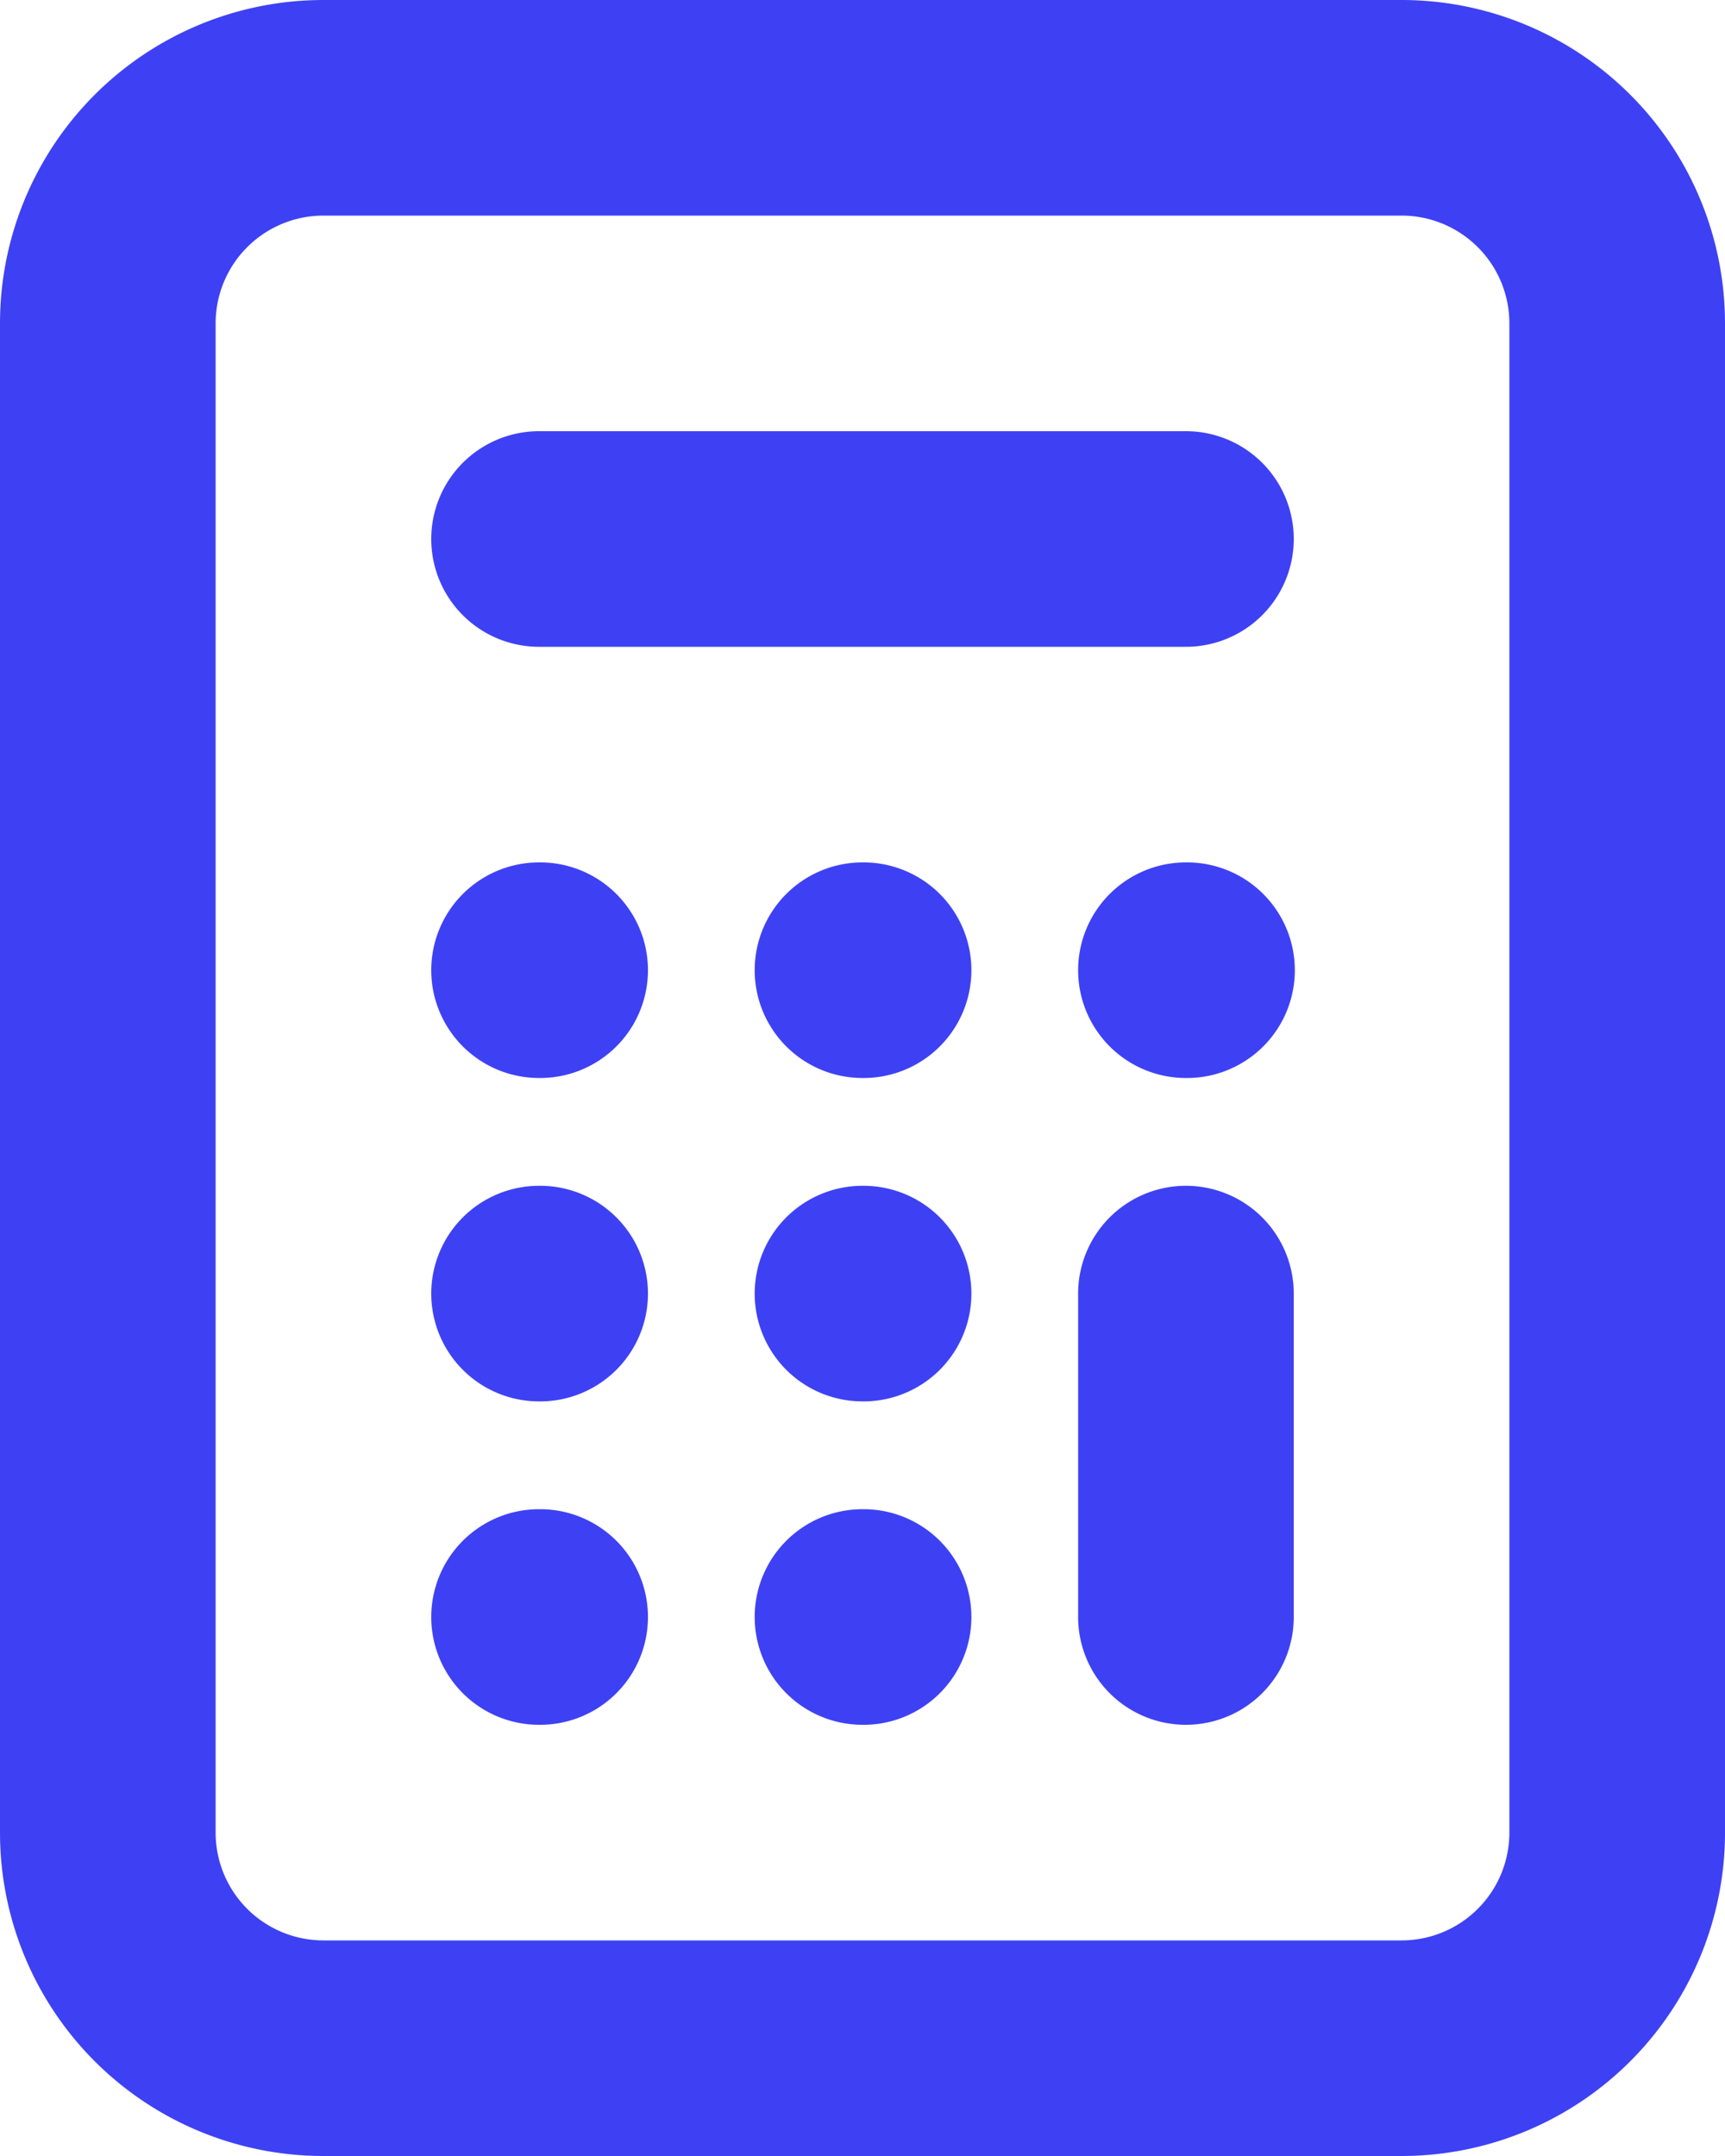
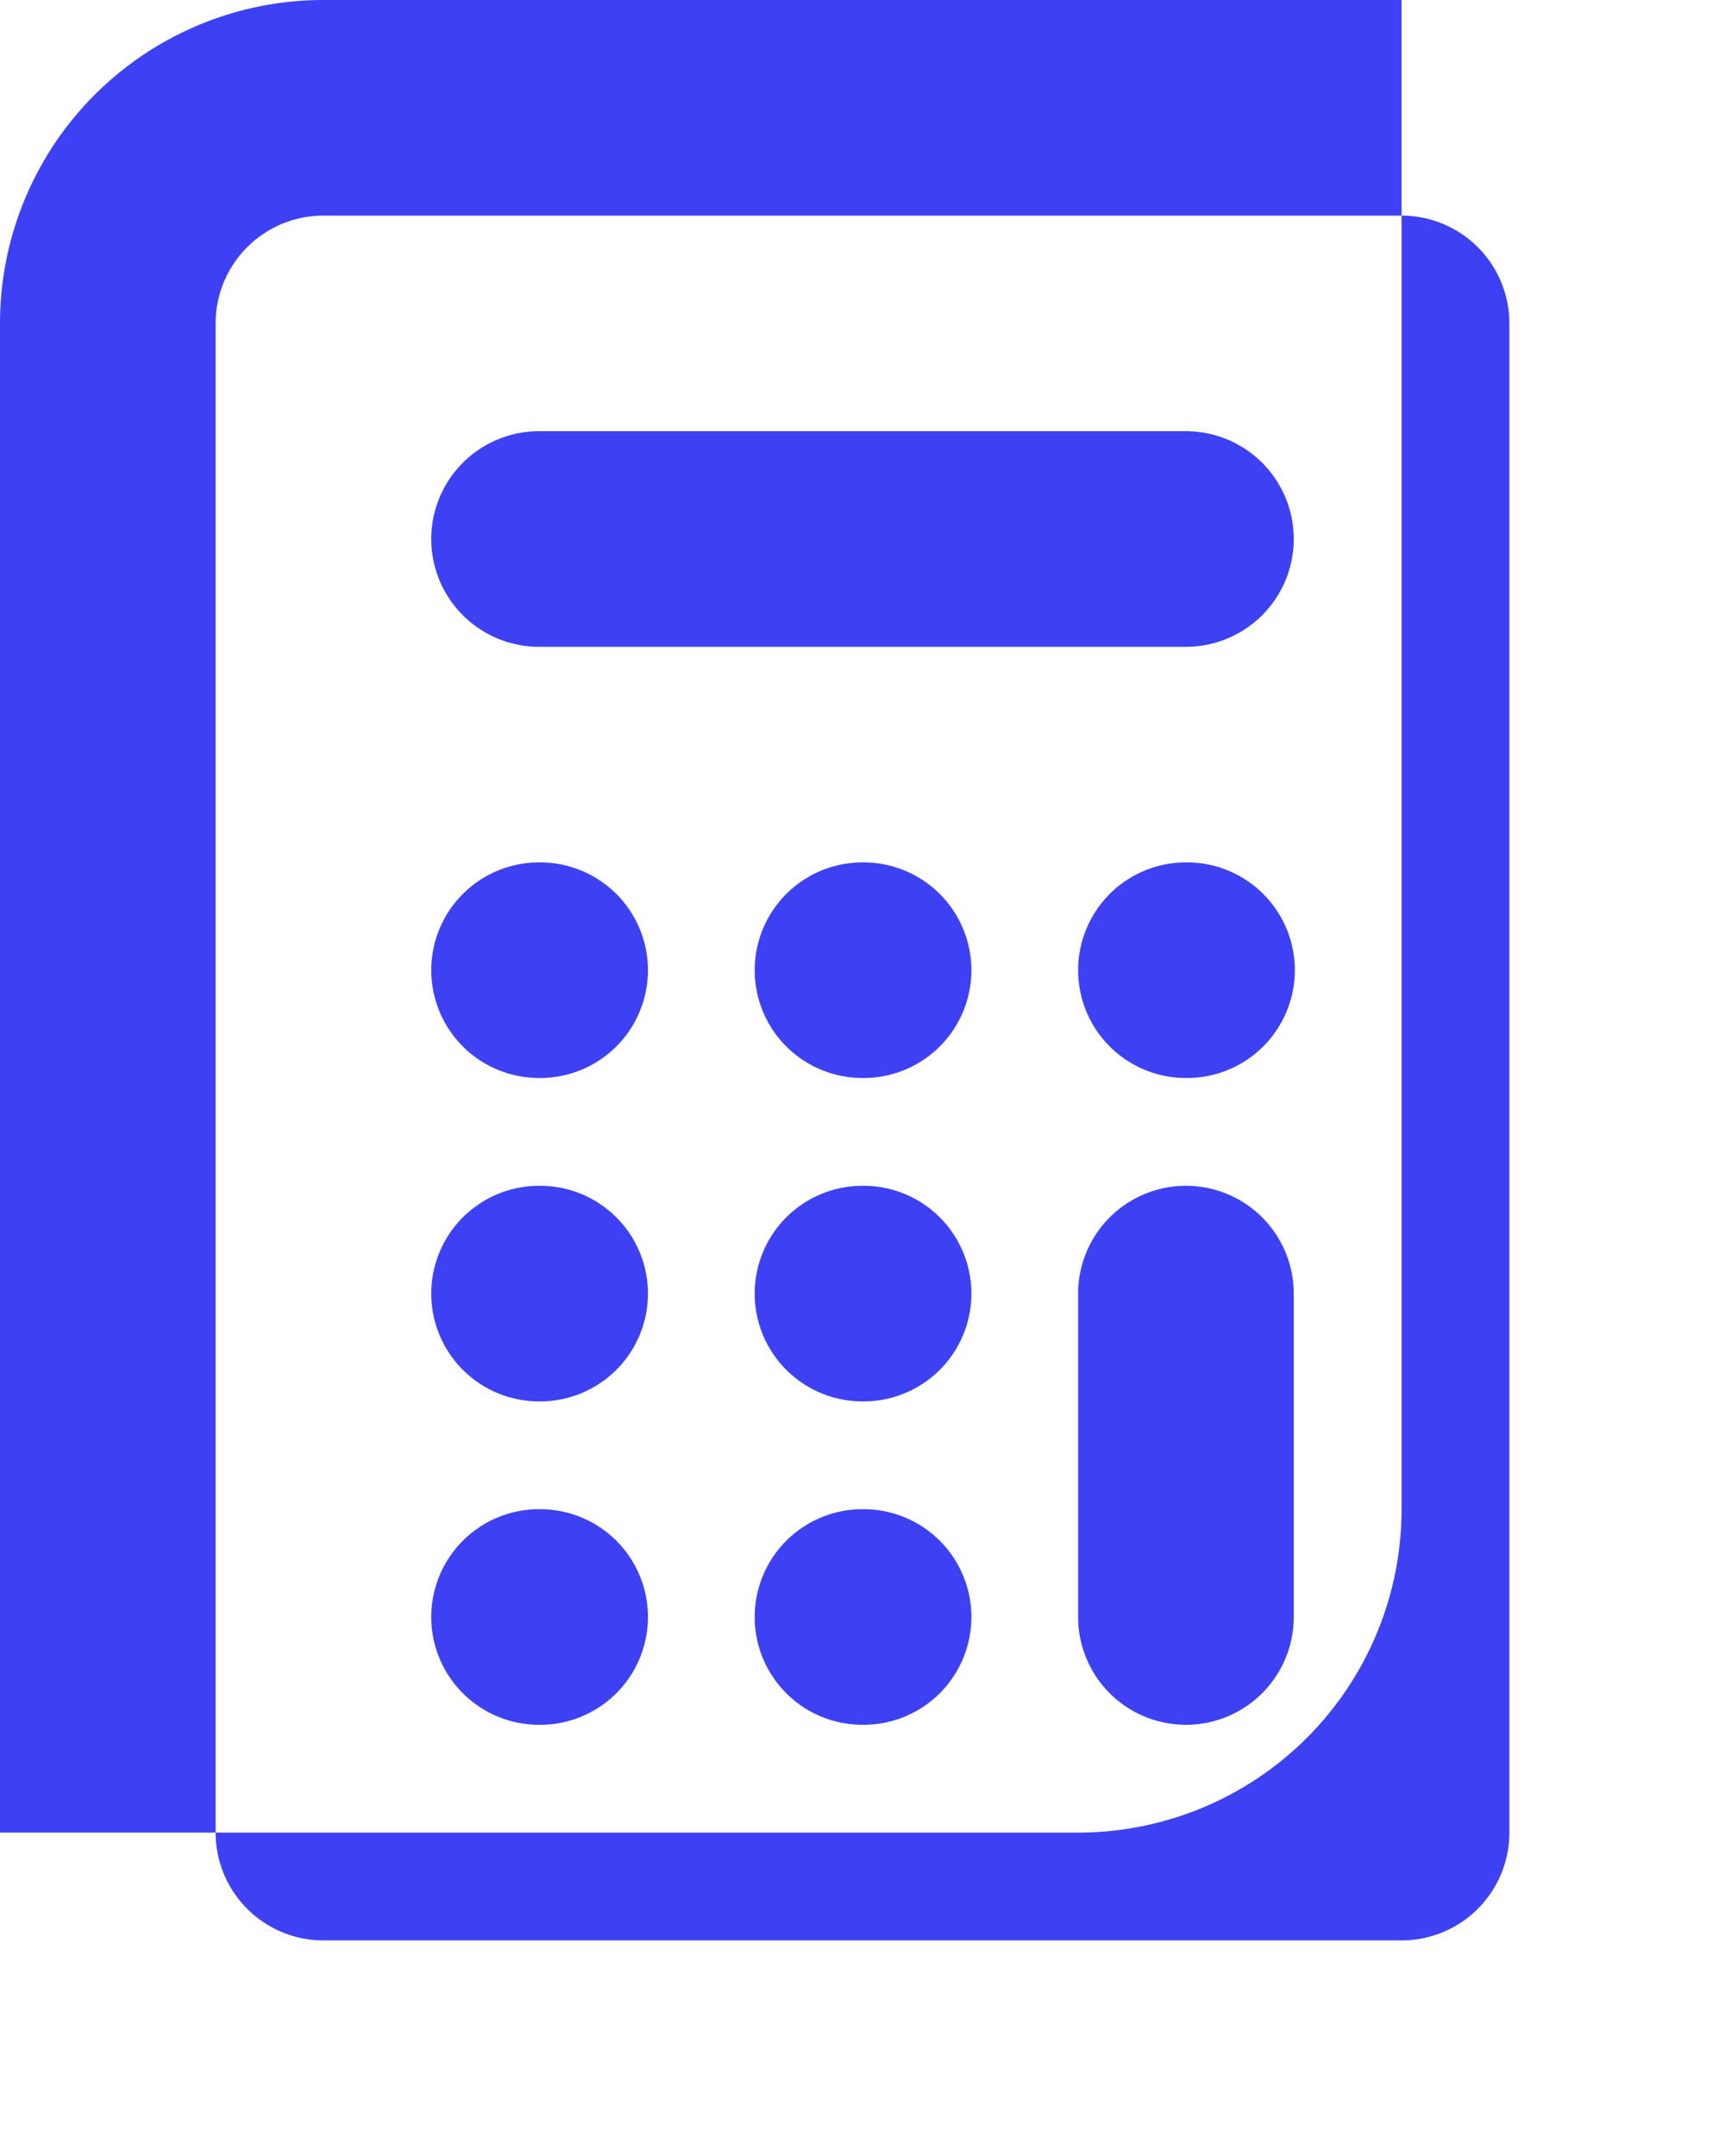
<svg xmlns="http://www.w3.org/2000/svg" width="12.8" height="16" viewBox="0 0 12.8 16">
-   <path id="Path_1504" data-name="Path 1504" d="M535.6,397a.8.8,0,0,1,.8-.8h.008a.8.8,0,0,1,0,1.6H536.4a.8.8,0,0,1-.8-.8m-2.4,0a.8.8,0,0,1,.8-.8h.008a.8.8,0,0,1,0,1.6H534a.8.8,0,0,1-.8-.8m5.6-3.2a.8.8,0,0,1,.8.8V397a.8.8,0,1,1-1.6,0v-2.4a.8.8,0,0,1,.8-.8m-3.2.8a.8.8,0,0,1,.8-.8h.008a.8.8,0,0,1,0,1.6H536.4a.8.8,0,0,1-.8-.8m-2.4,0a.8.8,0,0,1,.8-.8h.008a.8.8,0,0,1,0,1.6H534a.8.8,0,0,1-.8-.8m4.8-2.4a.8.8,0,0,1,.8-.8h.008a.8.8,0,1,1,0,1.6H538.8a.8.8,0,0,1-.8-.8m-2.4,0a.8.8,0,0,1,.8-.8h.008a.8.8,0,0,1,0,1.6H536.4a.8.8,0,0,1-.8-.8m-2.4,0a.8.8,0,0,1,.8-.8h.008a.8.8,0,0,1,0,1.6H534a.8.8,0,0,1-.8-.8m0-3.2a.8.8,0,0,1,.8-.8h4.8a.8.8,0,0,1,0,1.6H534a.8.8,0,0,1-.8-.8m-.8-2.4a.8.8,0,0,0-.8.8v11.2a.8.8,0,0,0,.8.8h8a.8.8,0,0,0,.8-.8V387.4a.8.8,0,0,0-.8-.8Zm-2.4.8a2.4,2.4,0,0,1,2.4-2.4h8a2.4,2.4,0,0,1,2.4,2.4v11.2a2.4,2.4,0,0,1-2.4,2.4h-8a2.4,2.4,0,0,1-2.4-2.4Z" transform="translate(-530 -385)" fill="#3e41f3" fill-rule="evenodd" />
+   <path id="Path_1504" data-name="Path 1504" d="M535.6,397a.8.8,0,0,1,.8-.8h.008a.8.8,0,0,1,0,1.6H536.4a.8.8,0,0,1-.8-.8m-2.4,0a.8.8,0,0,1,.8-.8h.008a.8.8,0,0,1,0,1.6H534a.8.8,0,0,1-.8-.8m5.6-3.2a.8.8,0,0,1,.8.8V397a.8.8,0,1,1-1.6,0v-2.4a.8.8,0,0,1,.8-.8m-3.2.8a.8.8,0,0,1,.8-.8h.008a.8.8,0,0,1,0,1.6H536.4a.8.8,0,0,1-.8-.8m-2.4,0a.8.8,0,0,1,.8-.8h.008a.8.8,0,0,1,0,1.6H534a.8.8,0,0,1-.8-.8m4.8-2.4a.8.8,0,0,1,.8-.8h.008a.8.8,0,1,1,0,1.6H538.8a.8.8,0,0,1-.8-.8m-2.4,0a.8.8,0,0,1,.8-.8h.008a.8.8,0,0,1,0,1.6H536.4a.8.8,0,0,1-.8-.8m-2.4,0a.8.8,0,0,1,.8-.8h.008a.8.8,0,0,1,0,1.6H534a.8.8,0,0,1-.8-.8m0-3.2a.8.8,0,0,1,.8-.8h4.8a.8.8,0,0,1,0,1.6H534a.8.8,0,0,1-.8-.8m-.8-2.4a.8.8,0,0,0-.8.8v11.2a.8.8,0,0,0,.8.8h8a.8.8,0,0,0,.8-.8V387.4a.8.8,0,0,0-.8-.8Zm-2.4.8a2.4,2.4,0,0,1,2.4-2.4h8v11.2a2.4,2.4,0,0,1-2.4,2.4h-8a2.4,2.4,0,0,1-2.4-2.4Z" transform="translate(-530 -385)" fill="#3e41f3" fill-rule="evenodd" />
</svg>